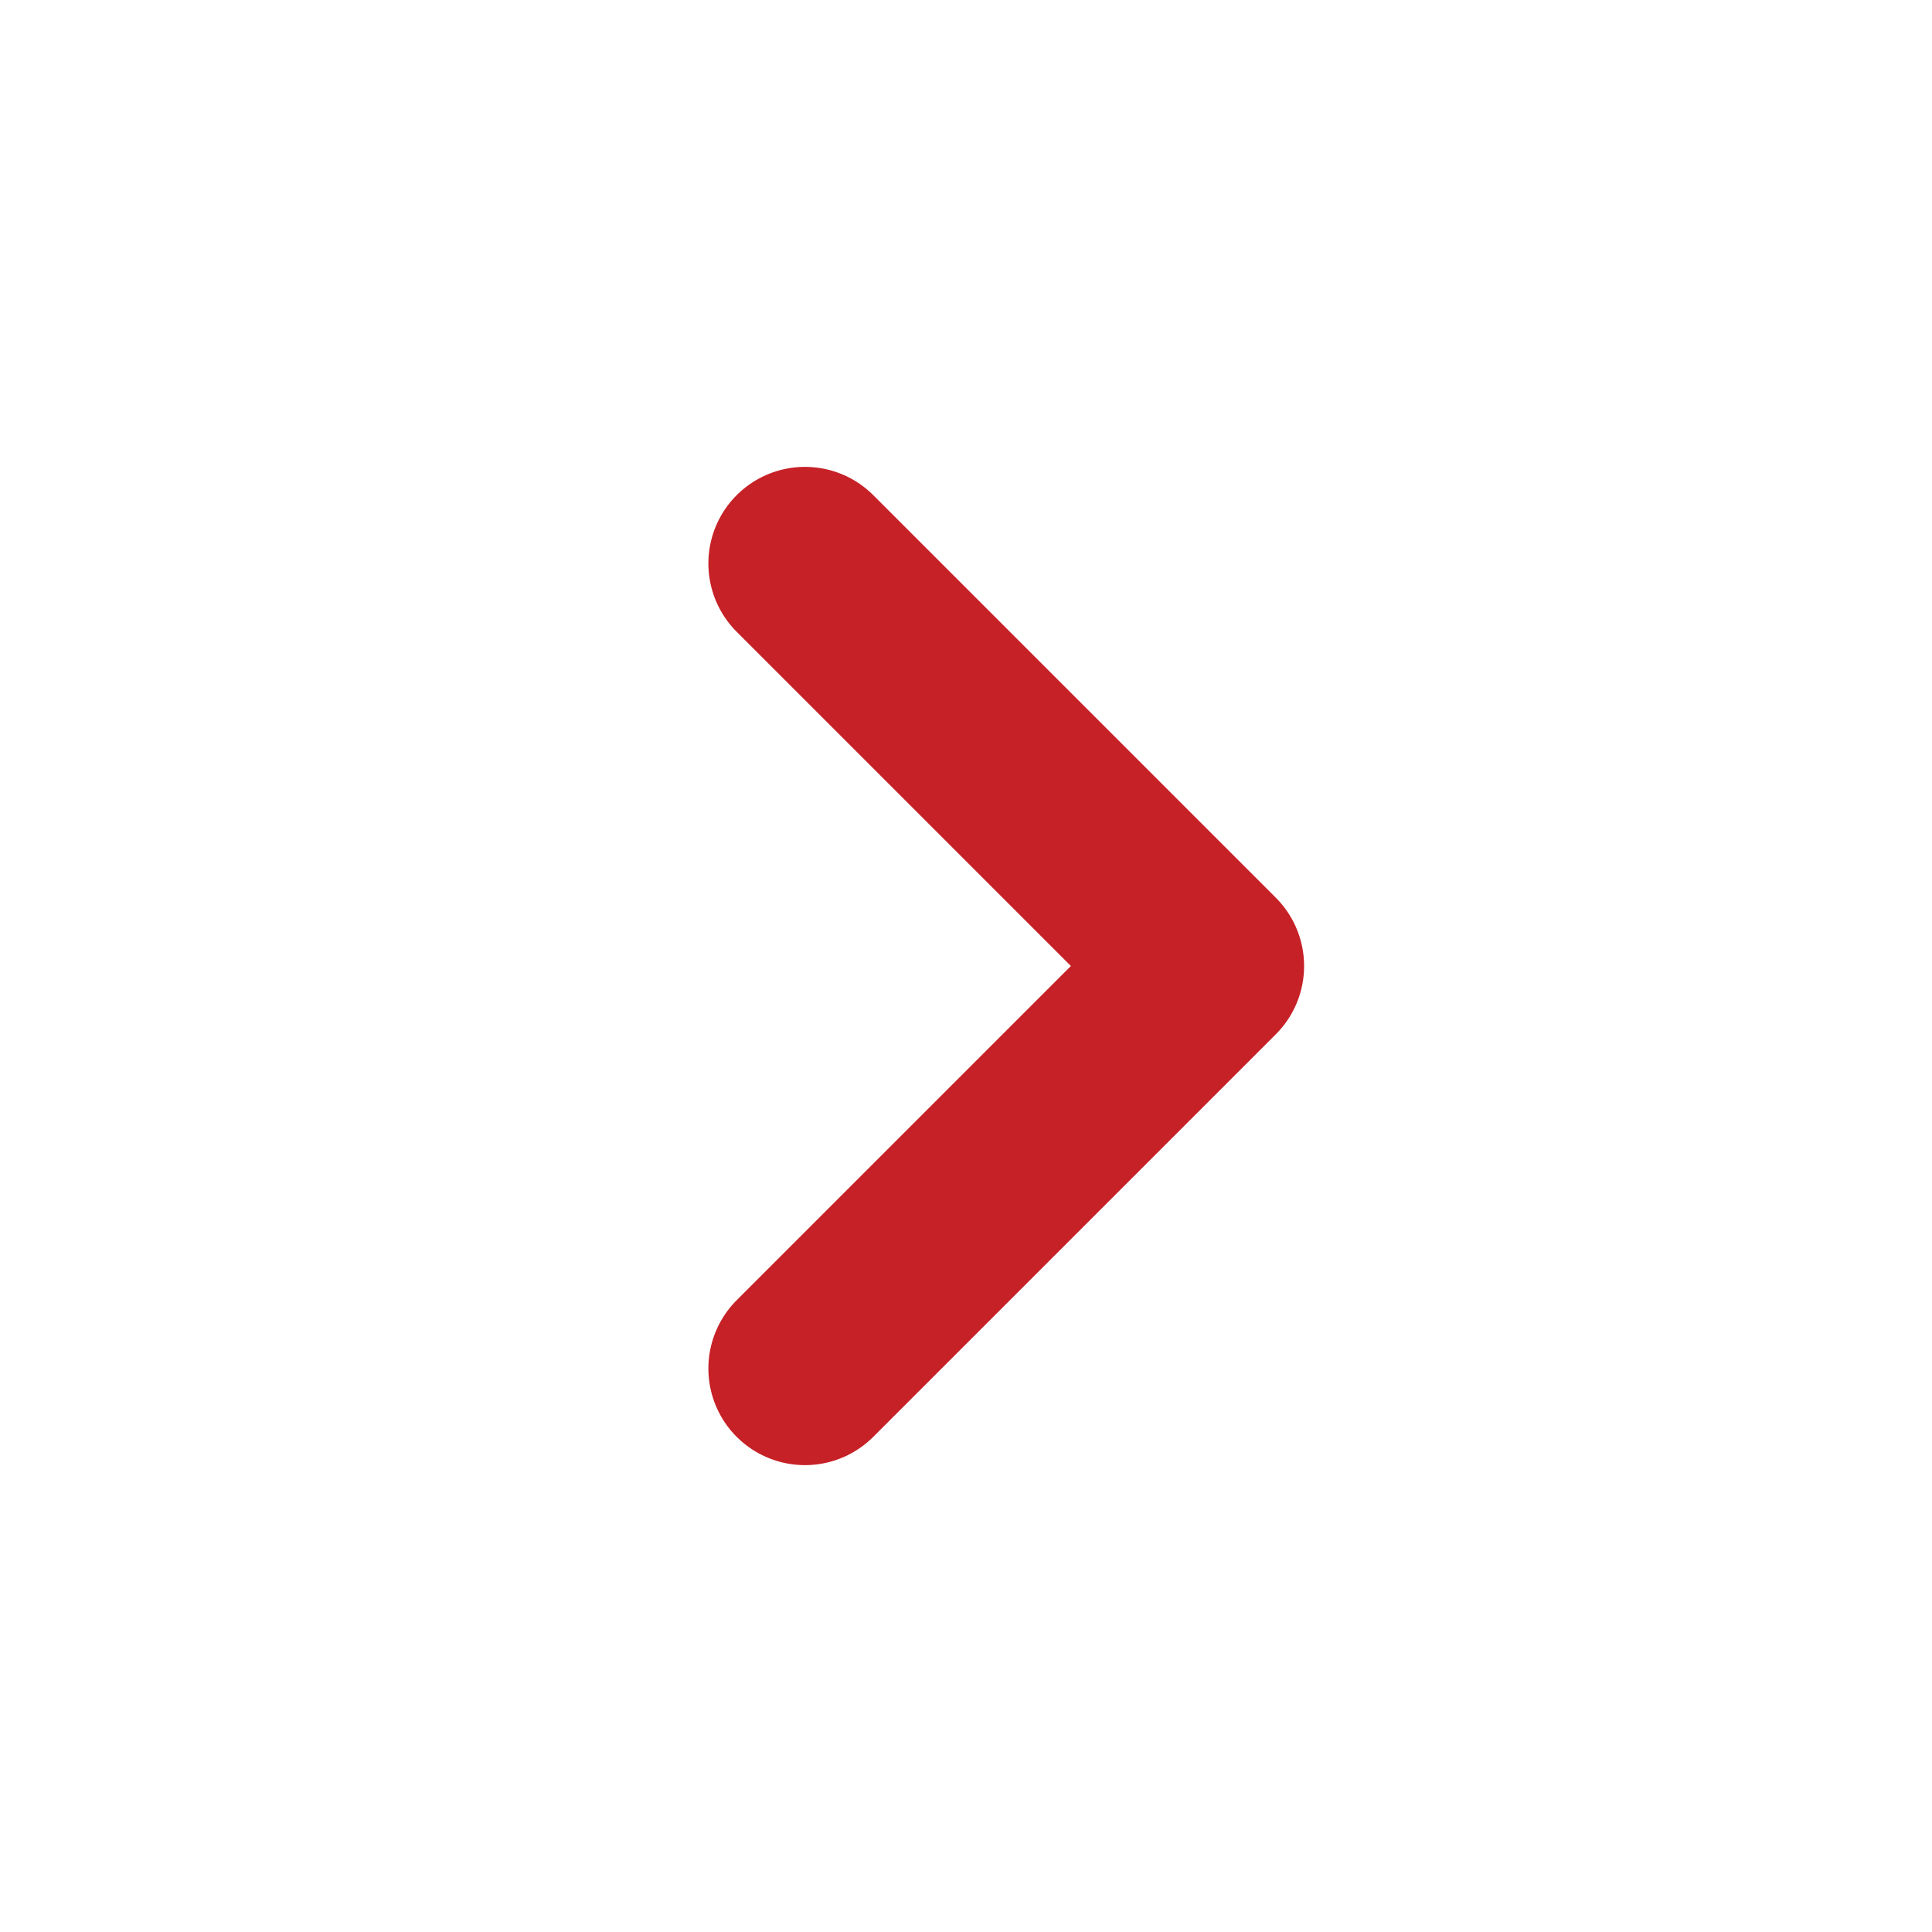
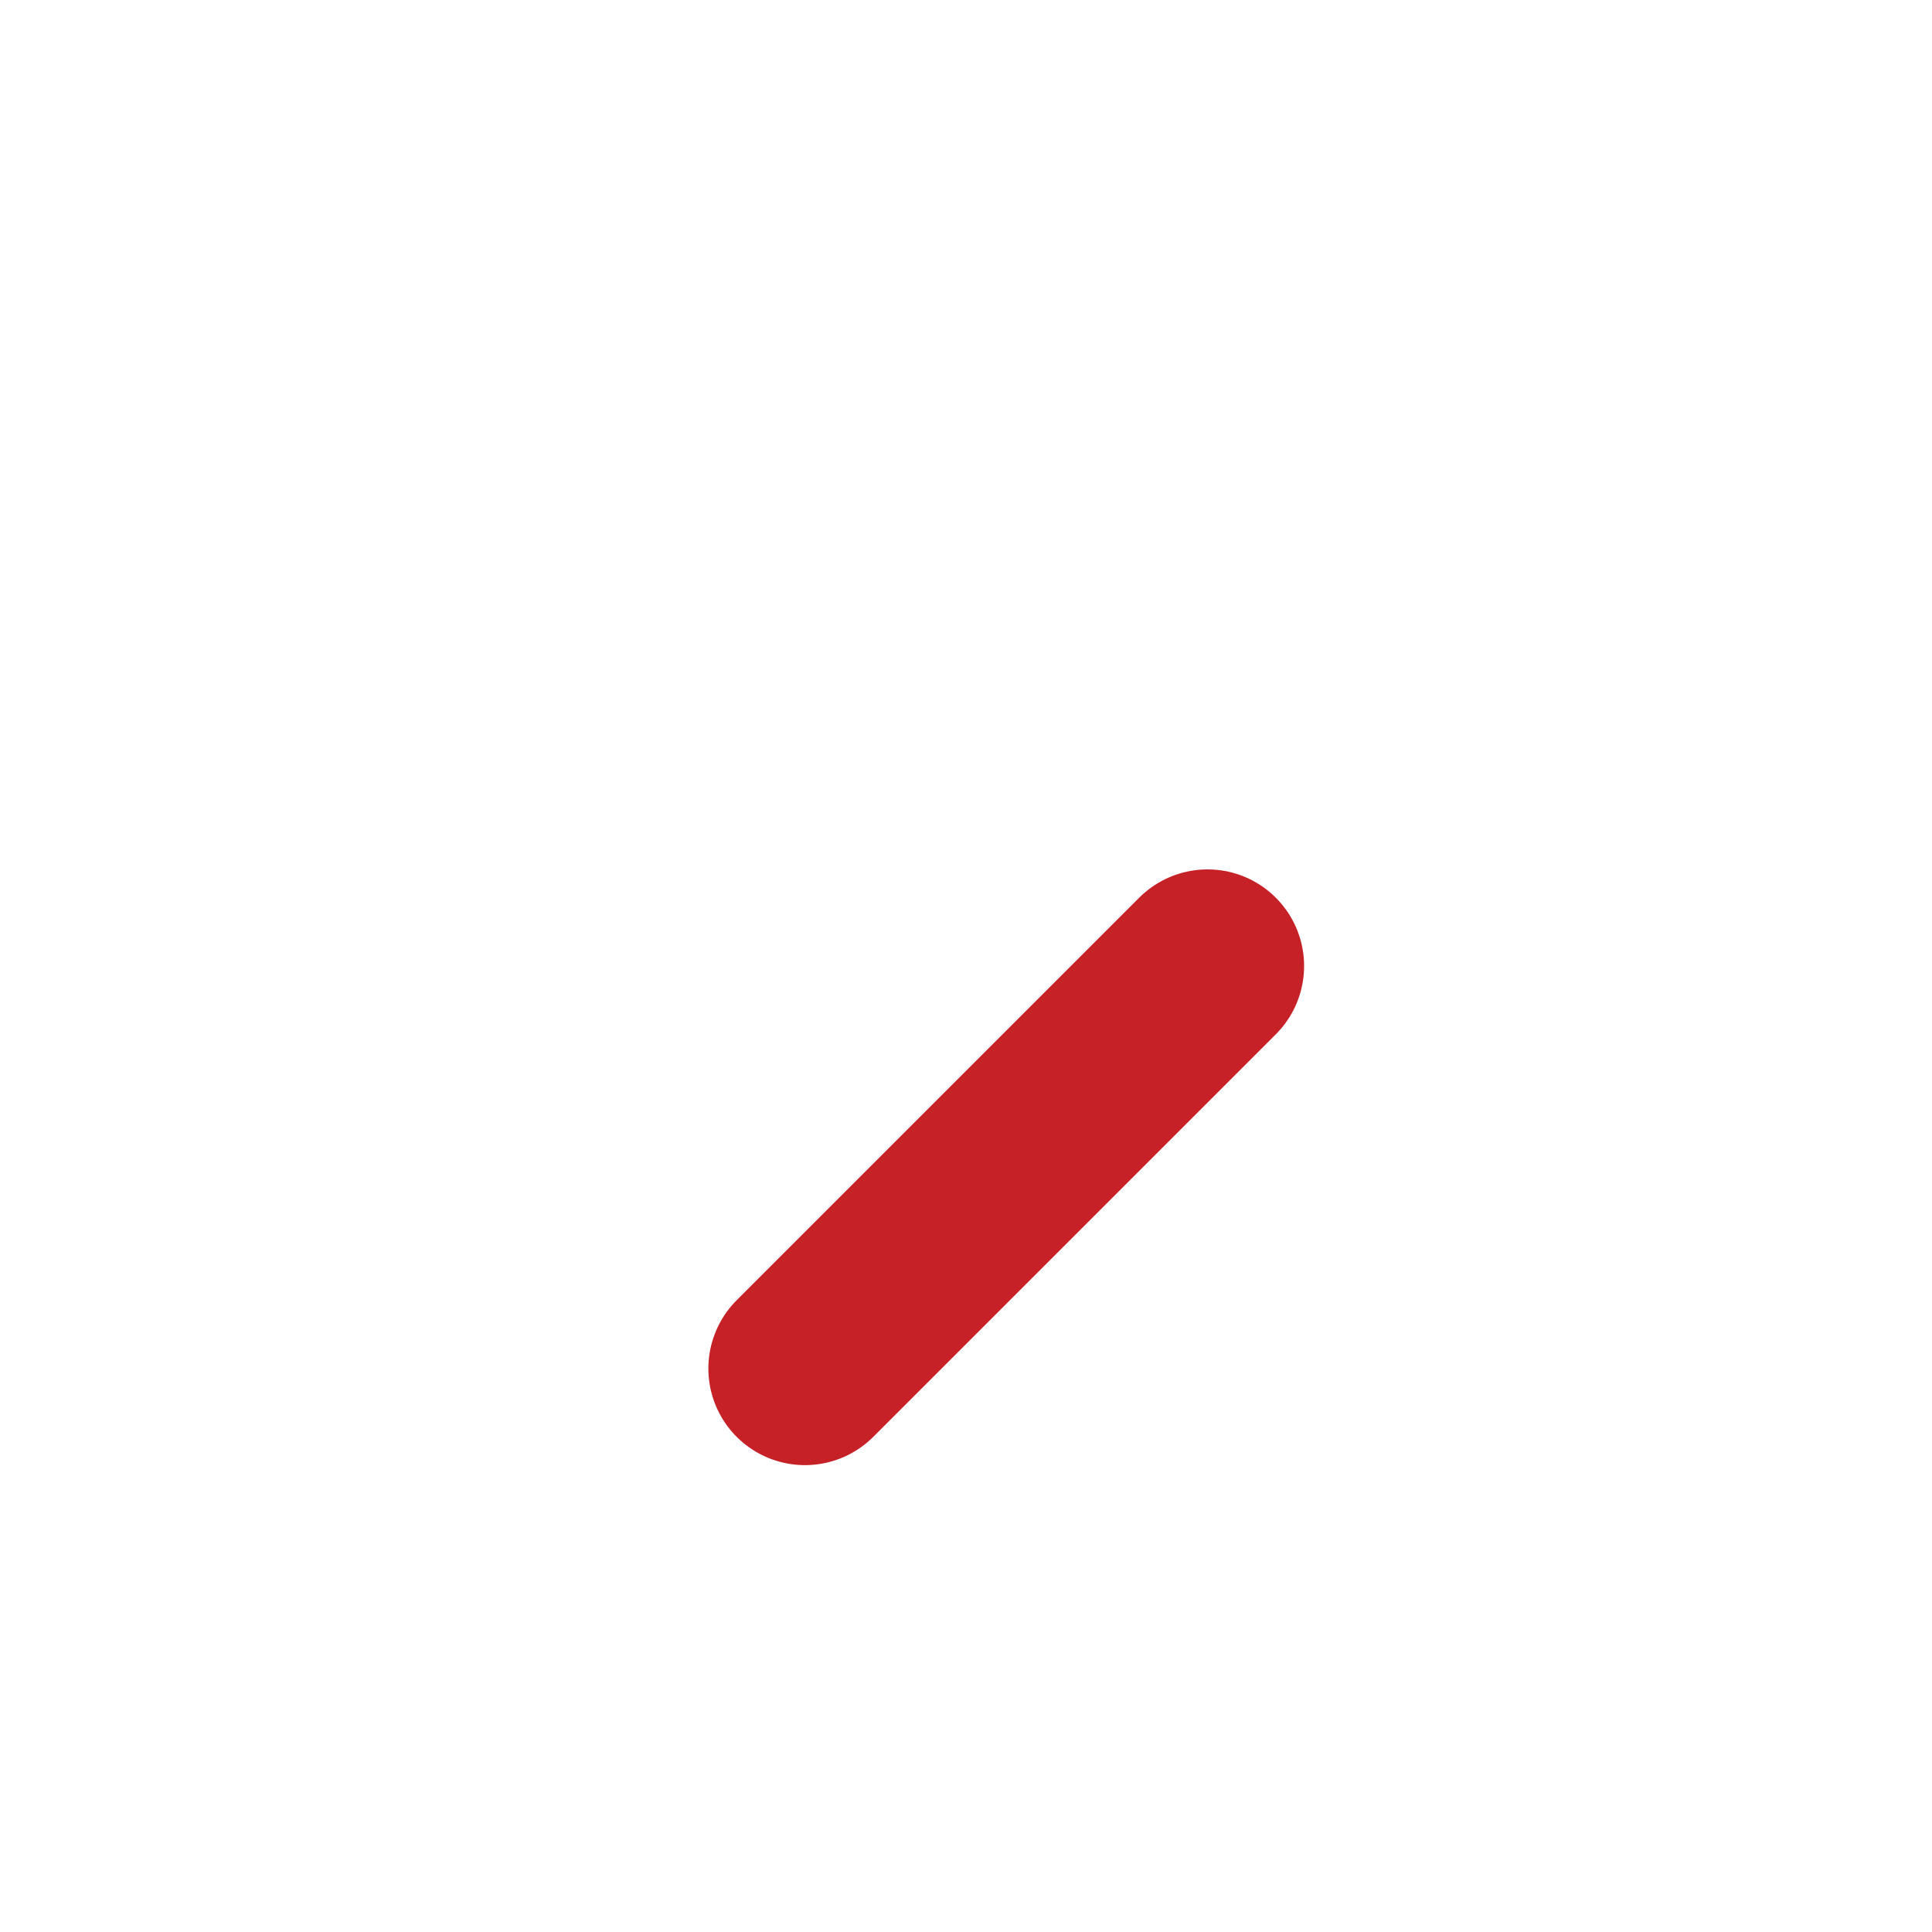
<svg xmlns="http://www.w3.org/2000/svg" width="20" height="20" viewBox="0 0 20 20" fill="none">
-   <path d="M8.333 14.167L12.5 10L8.333 5.833" stroke="#c62127" stroke-width="2" stroke-linecap="round" stroke-linejoin="round" />
+   <path d="M8.333 14.167L12.5 10" stroke="#c62127" stroke-width="2" stroke-linecap="round" stroke-linejoin="round" />
</svg>